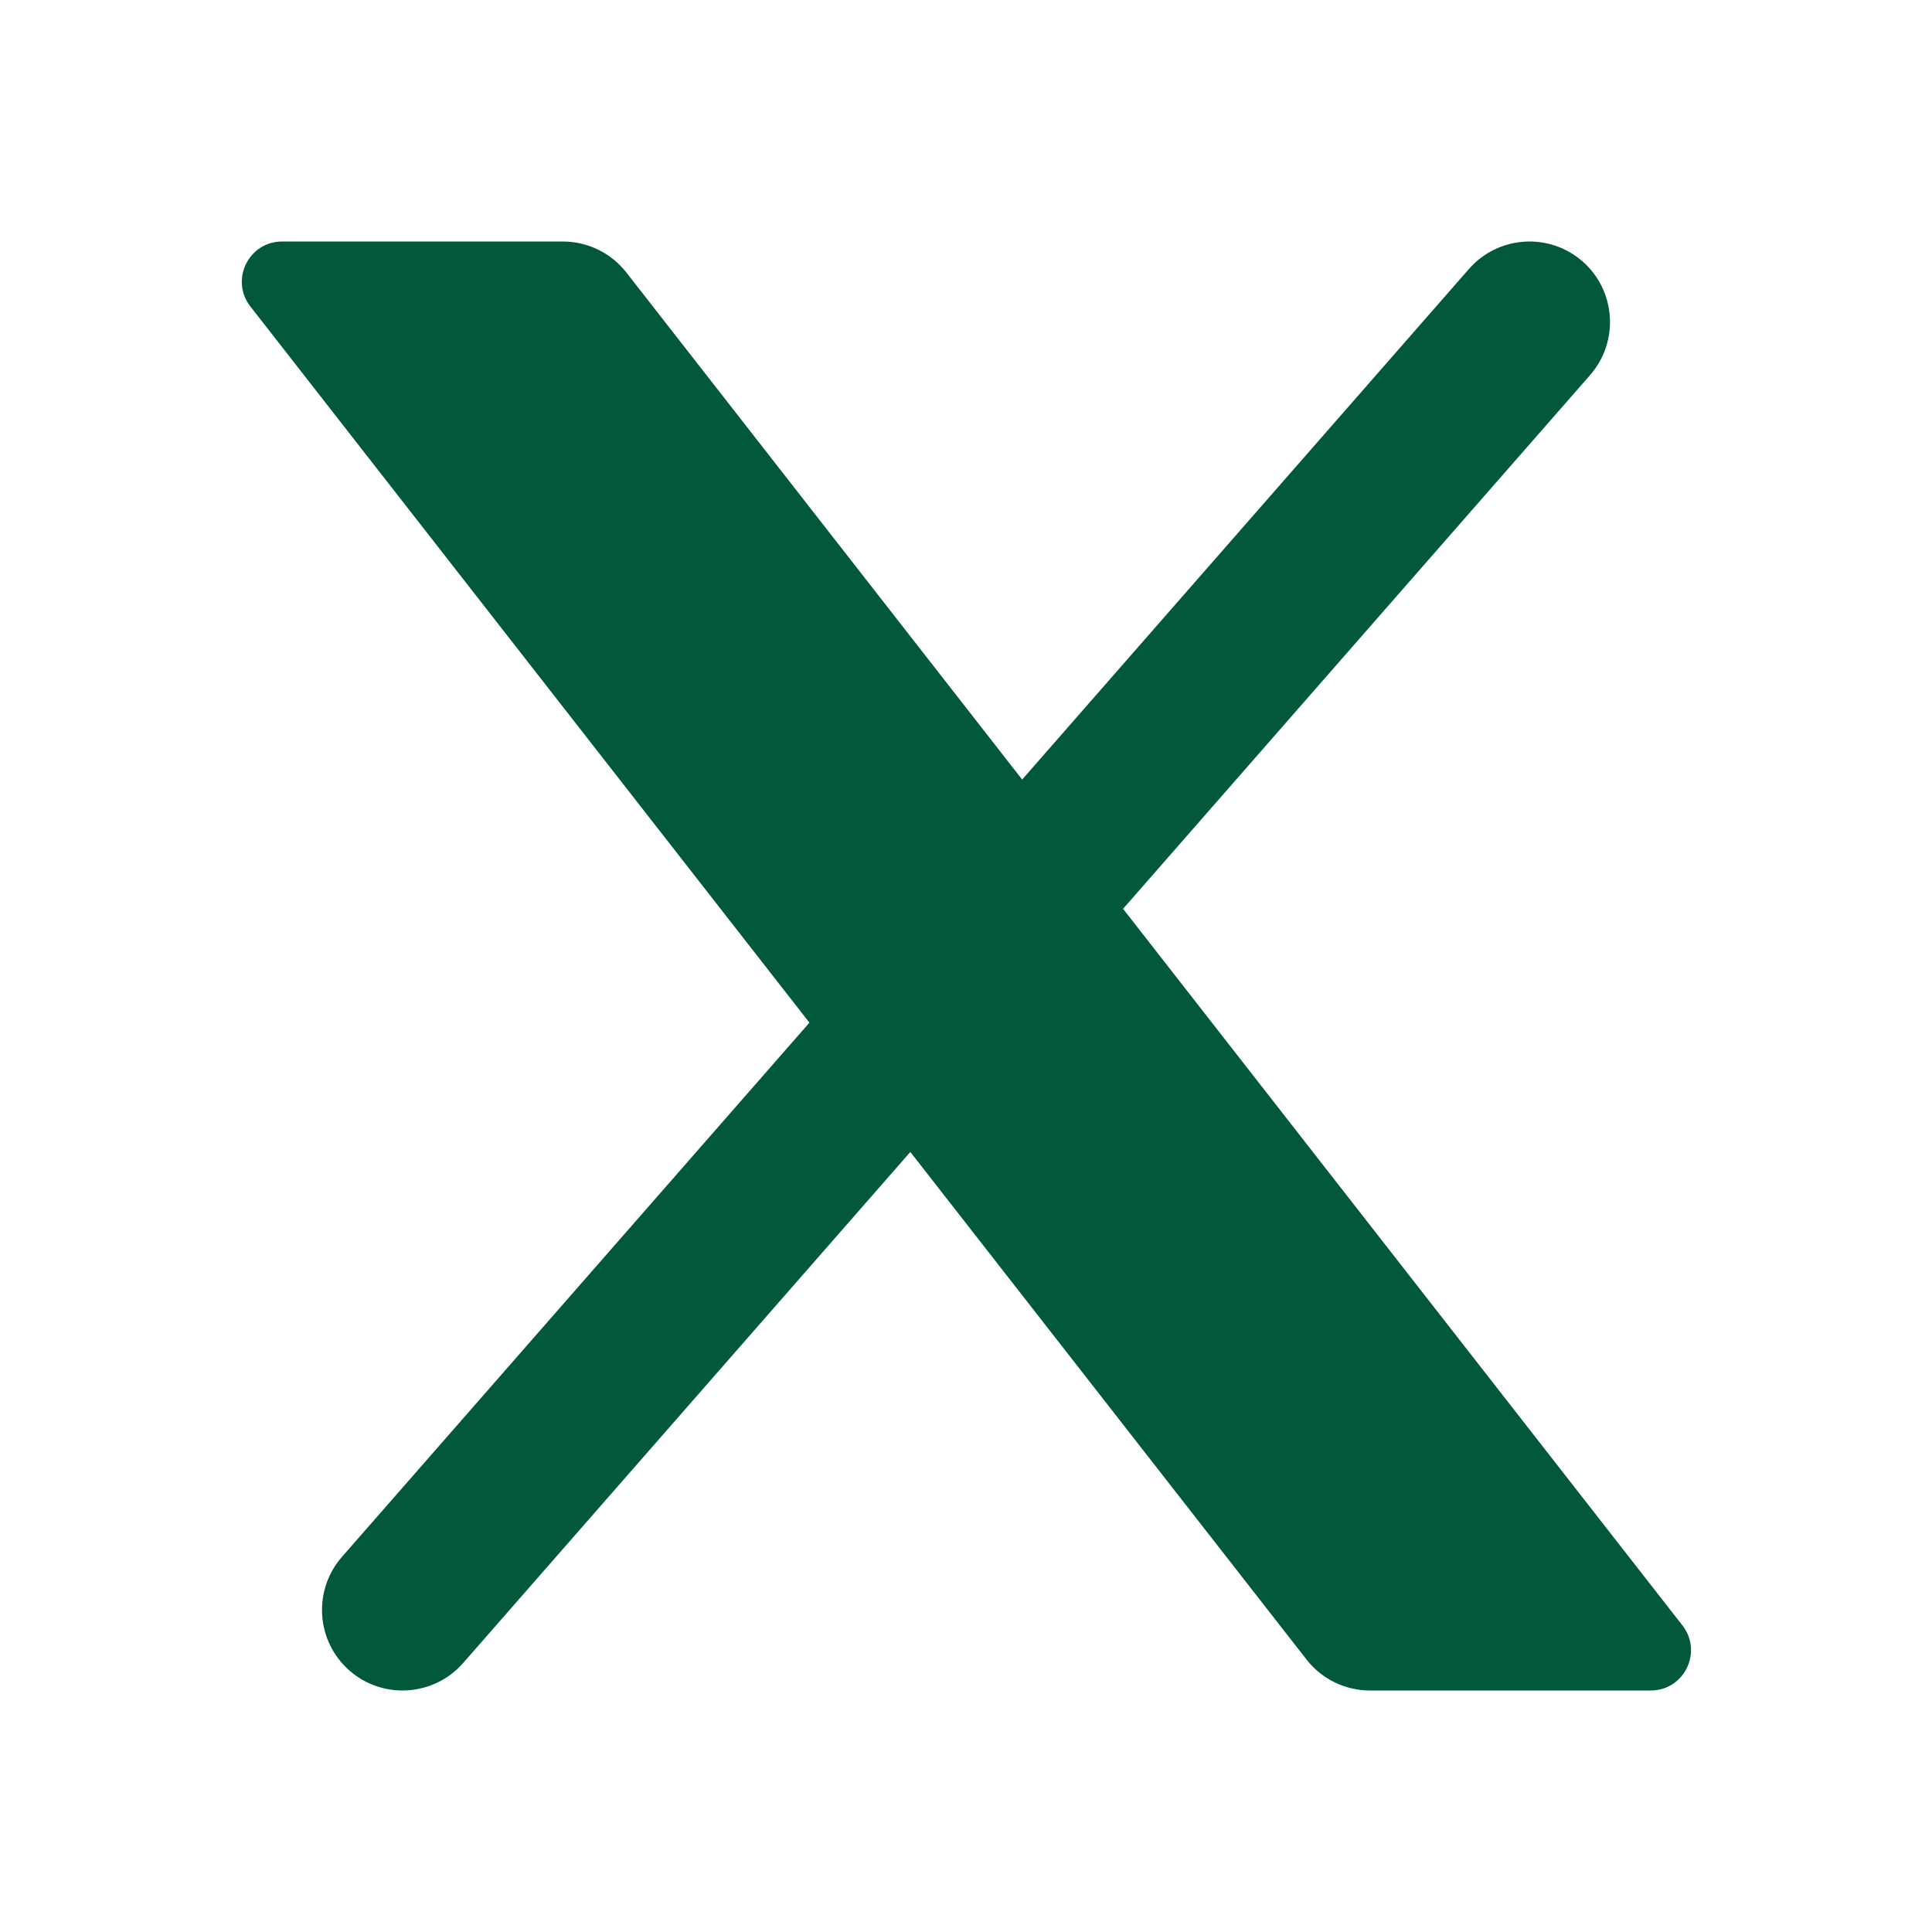
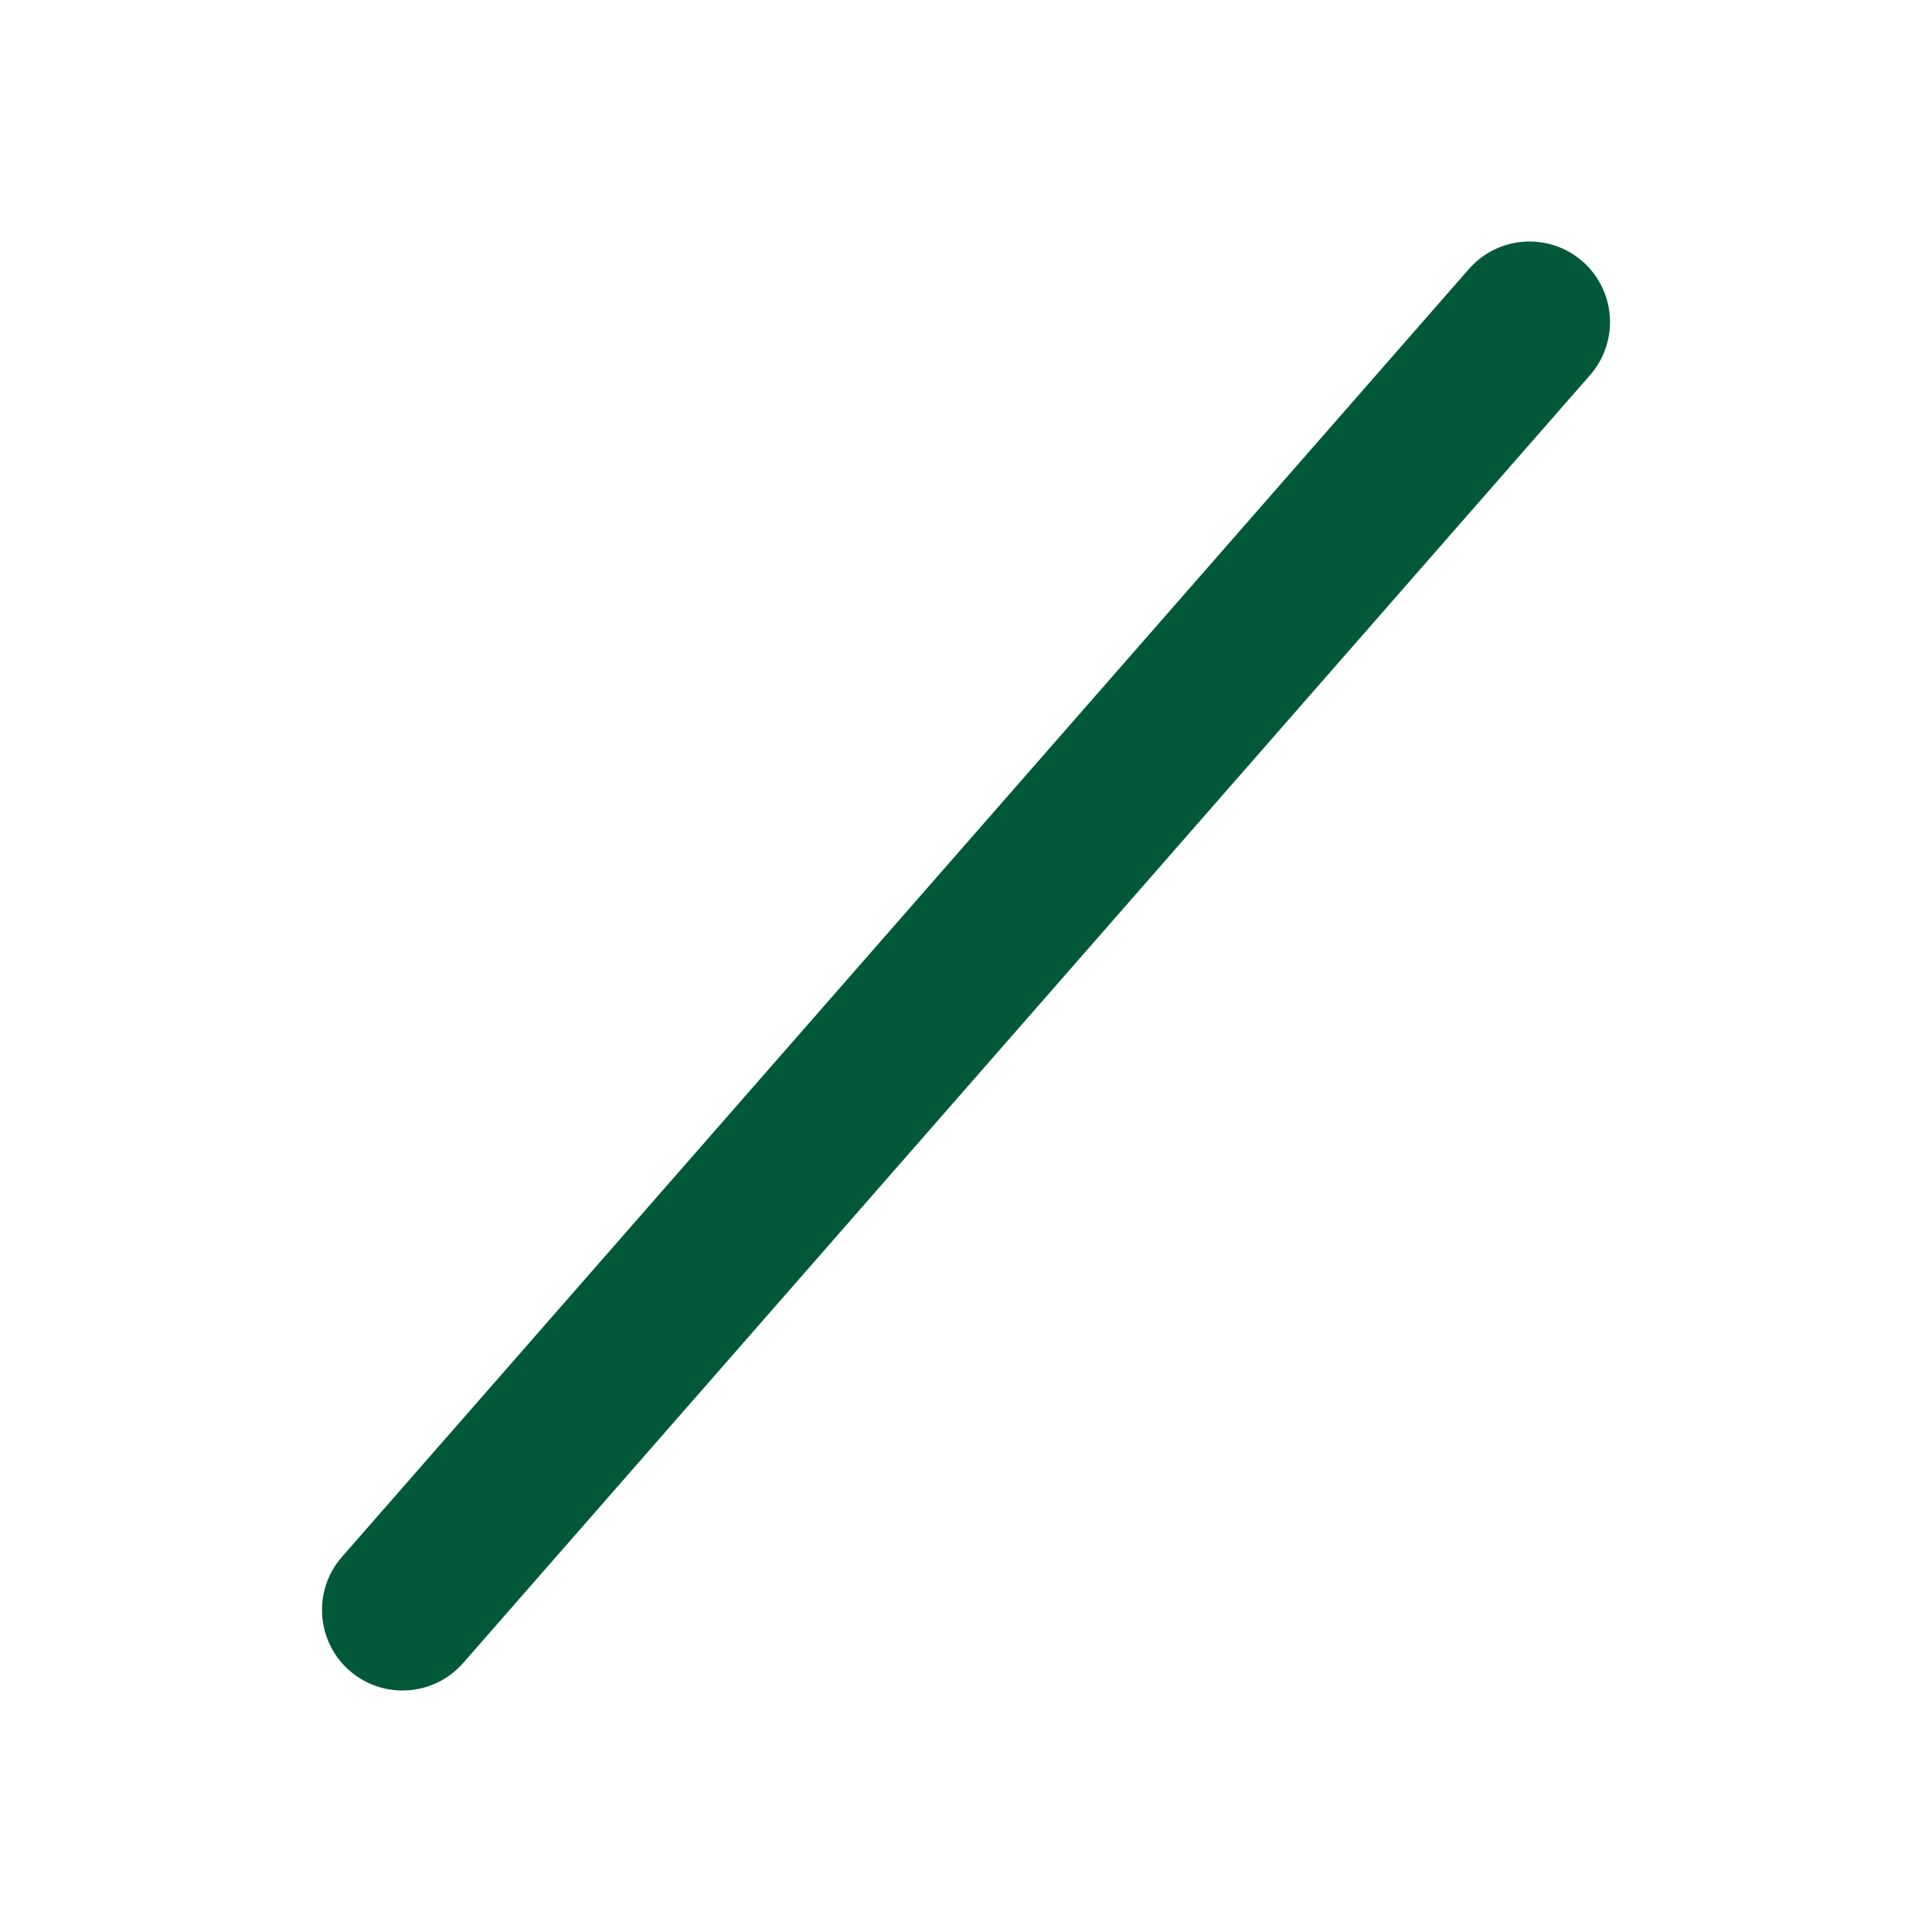
<svg xmlns="http://www.w3.org/2000/svg" width="24" height="24" viewBox="0 0 24 24" fill="none">
  <path fill-rule="evenodd" clip-rule="evenodd" d="M19.659 3.247C20.074 3.611 20.116 4.243 19.753 4.659L5.753 20.659C5.389 21.074 4.757 21.116 4.342 20.753C3.926 20.389 3.884 19.757 4.247 19.341L18.247 3.342C18.611 2.926 19.243 2.884 19.659 3.247Z" fill="#025939" />
-   <path d="M20.9 20.192L7.781 3.385C7.591 3.142 7.3 3 6.992 3H3.505C3.088 3 2.854 3.479 3.111 3.808L16.23 20.615C16.419 20.858 16.71 21 17.018 21H20.506C20.922 21 21.156 20.521 20.9 20.192Z" fill="#025939" />
</svg>